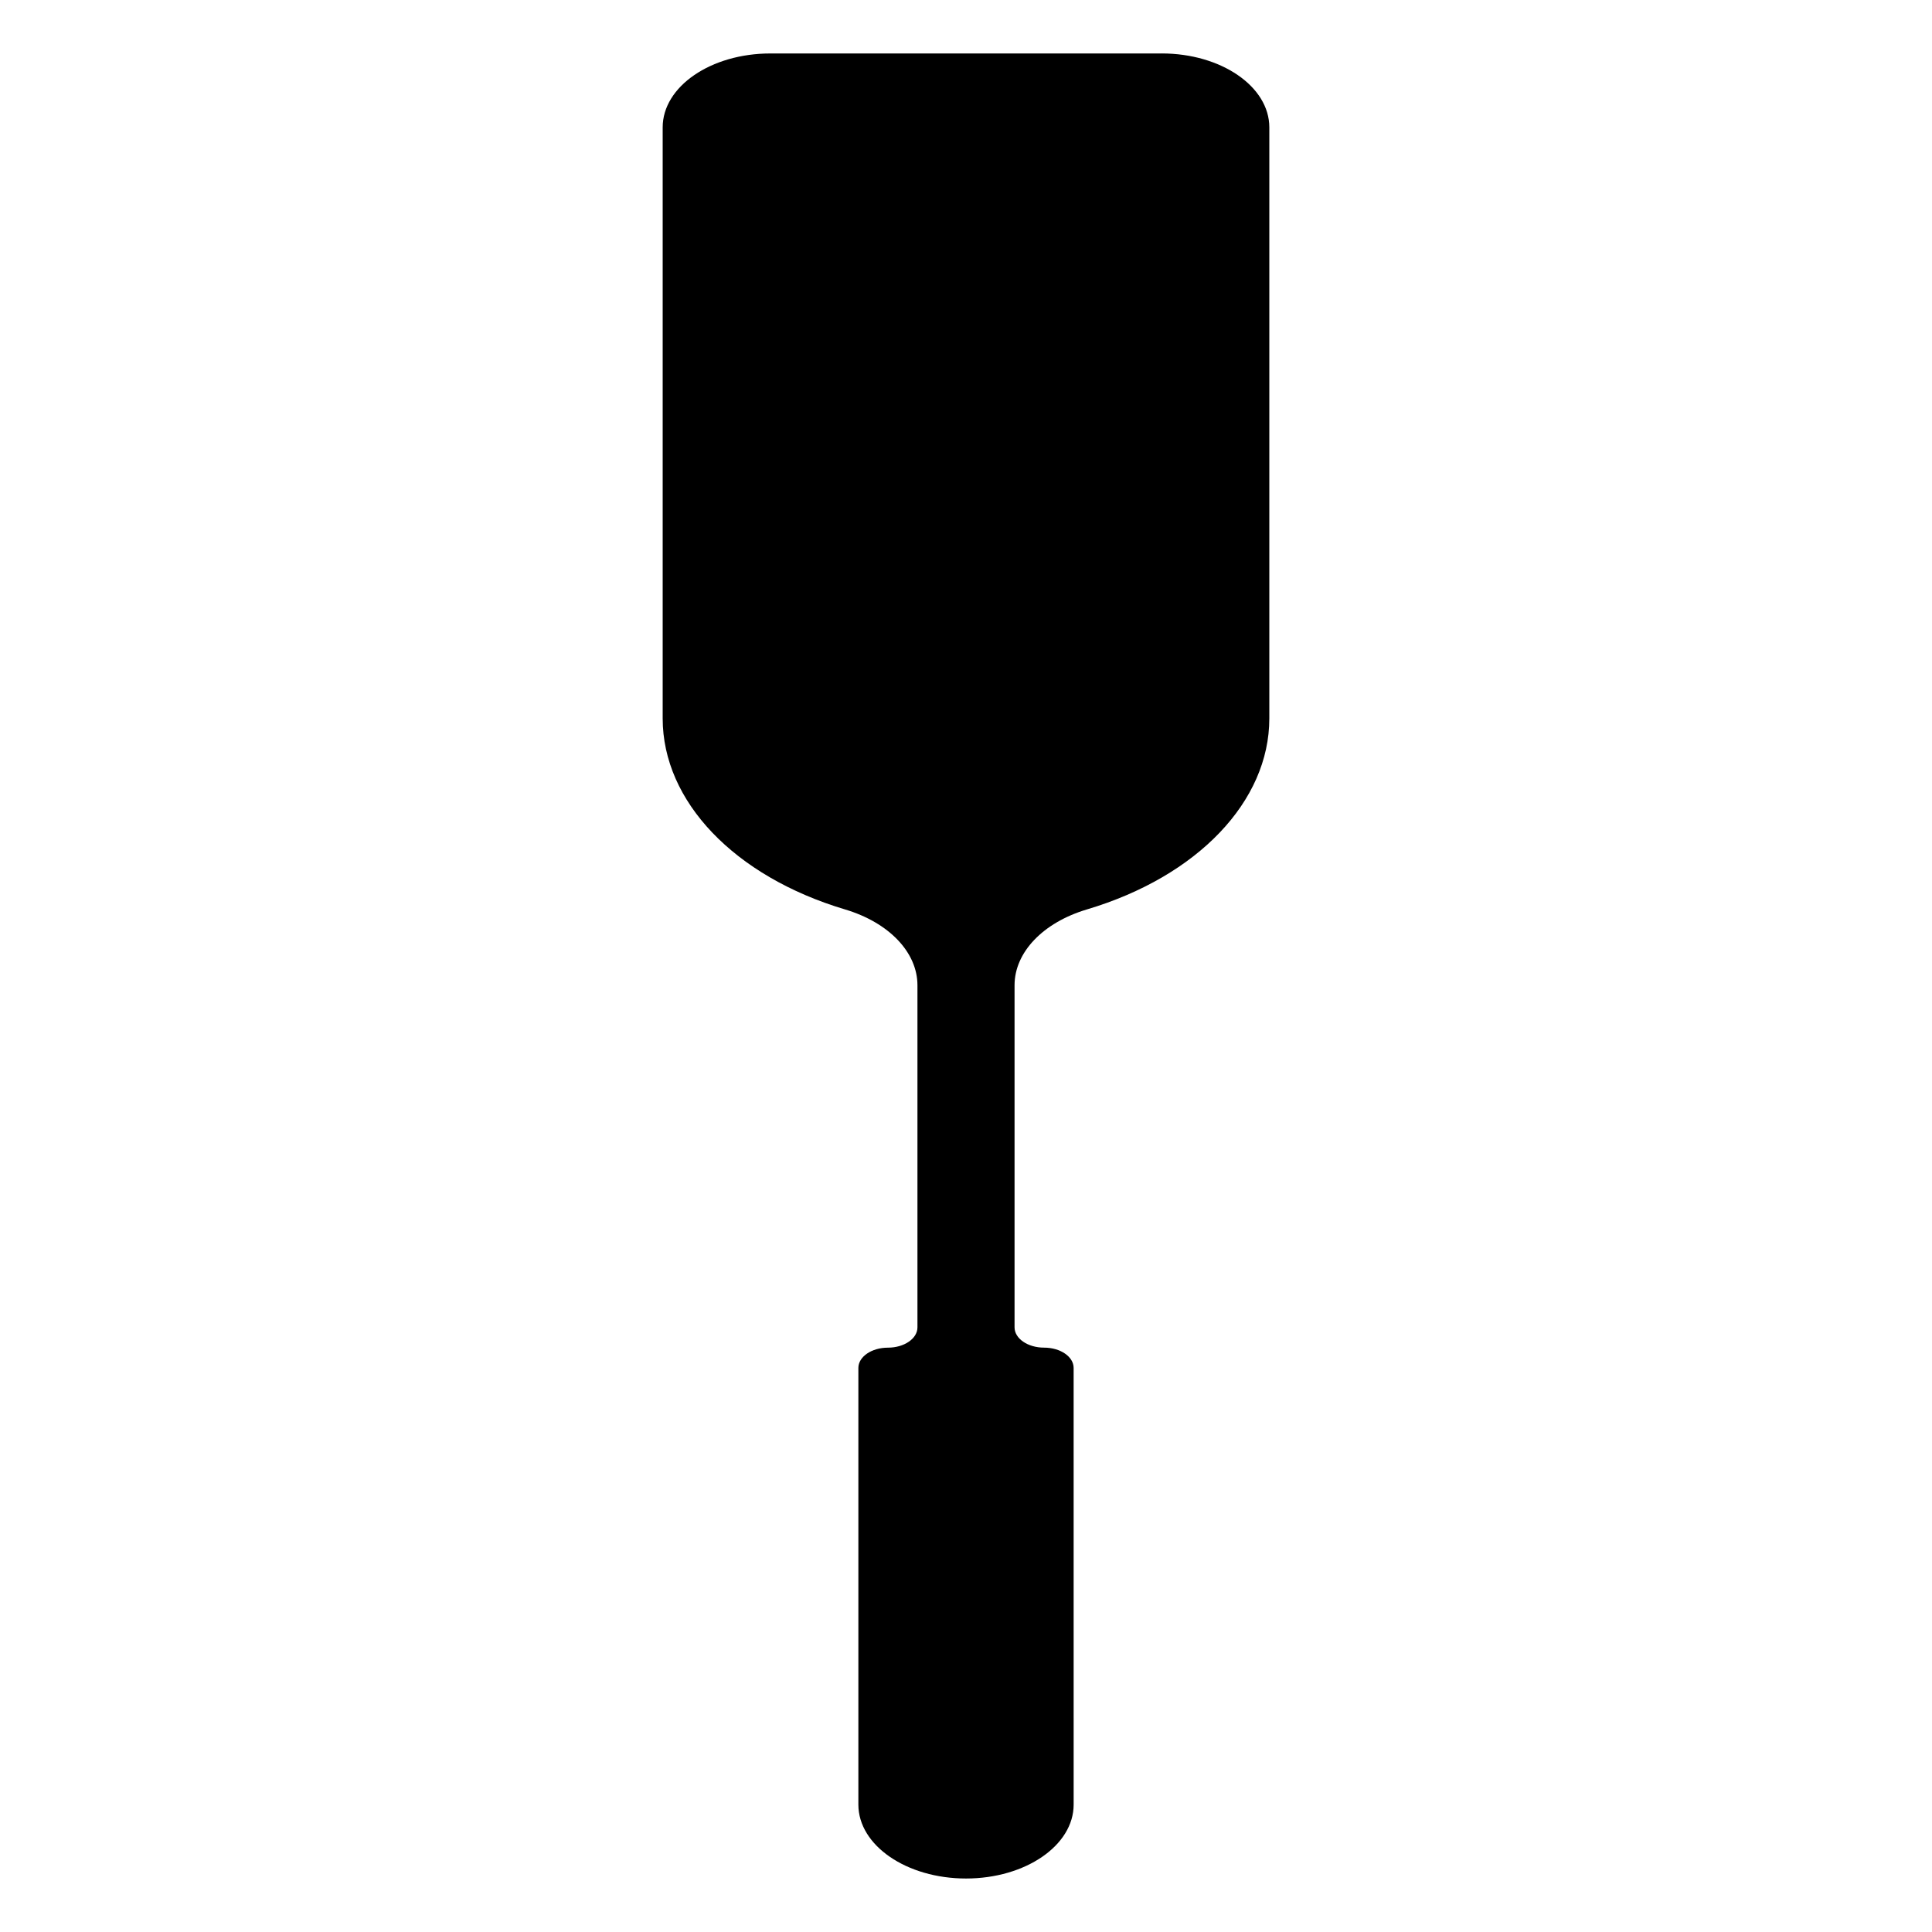
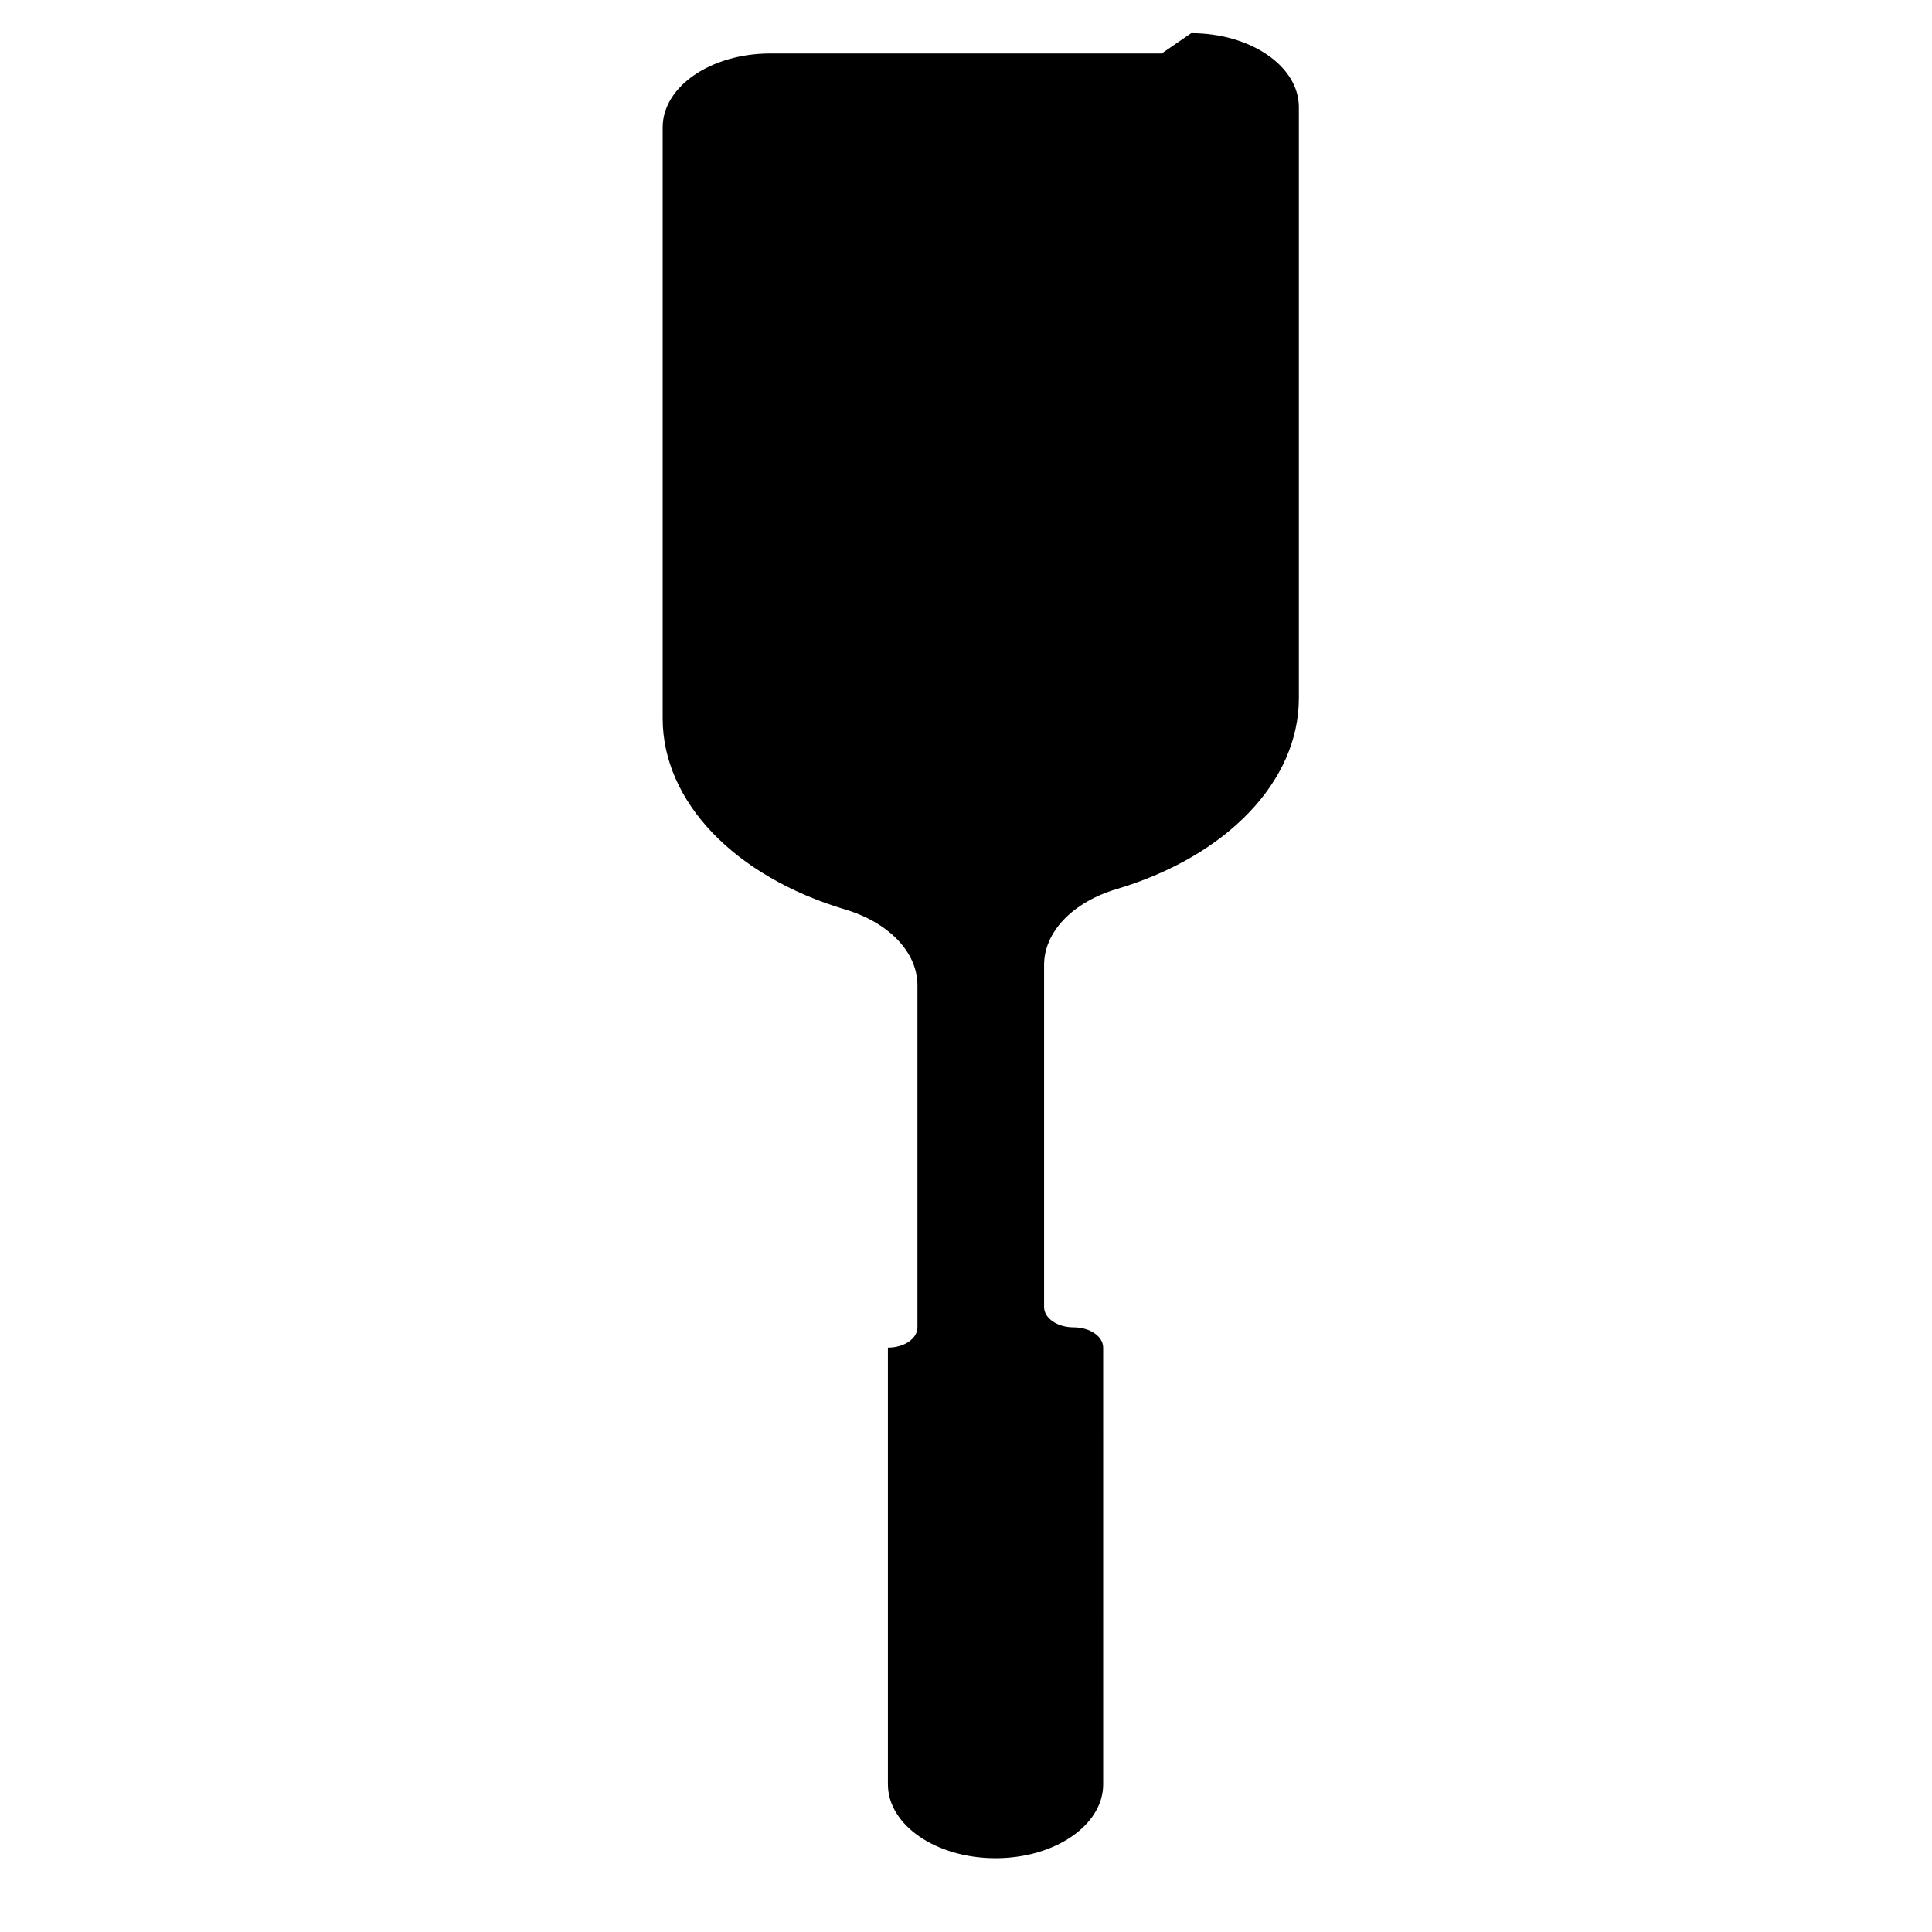
<svg xmlns="http://www.w3.org/2000/svg" fill="#000000" width="800px" height="800px" version="1.1" viewBox="144 144 512 512">
-   <path d="m451.86 158.17h-103.72c-15.754 0-28.523 8.77-28.523 19.582v156.65c0 21.973 18.984 41.848 48.328 50.609 11.652 3.477 19.188 11.371 19.188 20.094v90.664c0 2.969-3.504 5.375-7.828 5.375s-7.828 2.406-7.828 5.375v115.72c0.004 10.816 12.773 19.586 28.527 19.586s28.523-8.77 28.523-19.582l-0.004-115.73c0-2.969-3.504-5.375-7.828-5.375-4.324 0-7.828-2.406-7.828-5.375v-90.664c0-8.723 7.535-16.617 19.188-20.094 29.348-8.758 48.328-28.637 48.328-50.609v-156.65c0-10.816-12.77-19.582-28.523-19.582z" />
+   <path d="m451.86 158.17h-103.72c-15.754 0-28.523 8.77-28.523 19.582v156.65c0 21.973 18.984 41.848 48.328 50.609 11.652 3.477 19.188 11.371 19.188 20.094v90.664c0 2.969-3.504 5.375-7.828 5.375v115.72c0.004 10.816 12.773 19.586 28.527 19.586s28.523-8.77 28.523-19.582l-0.004-115.73c0-2.969-3.504-5.375-7.828-5.375-4.324 0-7.828-2.406-7.828-5.375v-90.664c0-8.723 7.535-16.617 19.188-20.094 29.348-8.758 48.328-28.637 48.328-50.609v-156.65c0-10.816-12.77-19.582-28.523-19.582z" />
</svg>